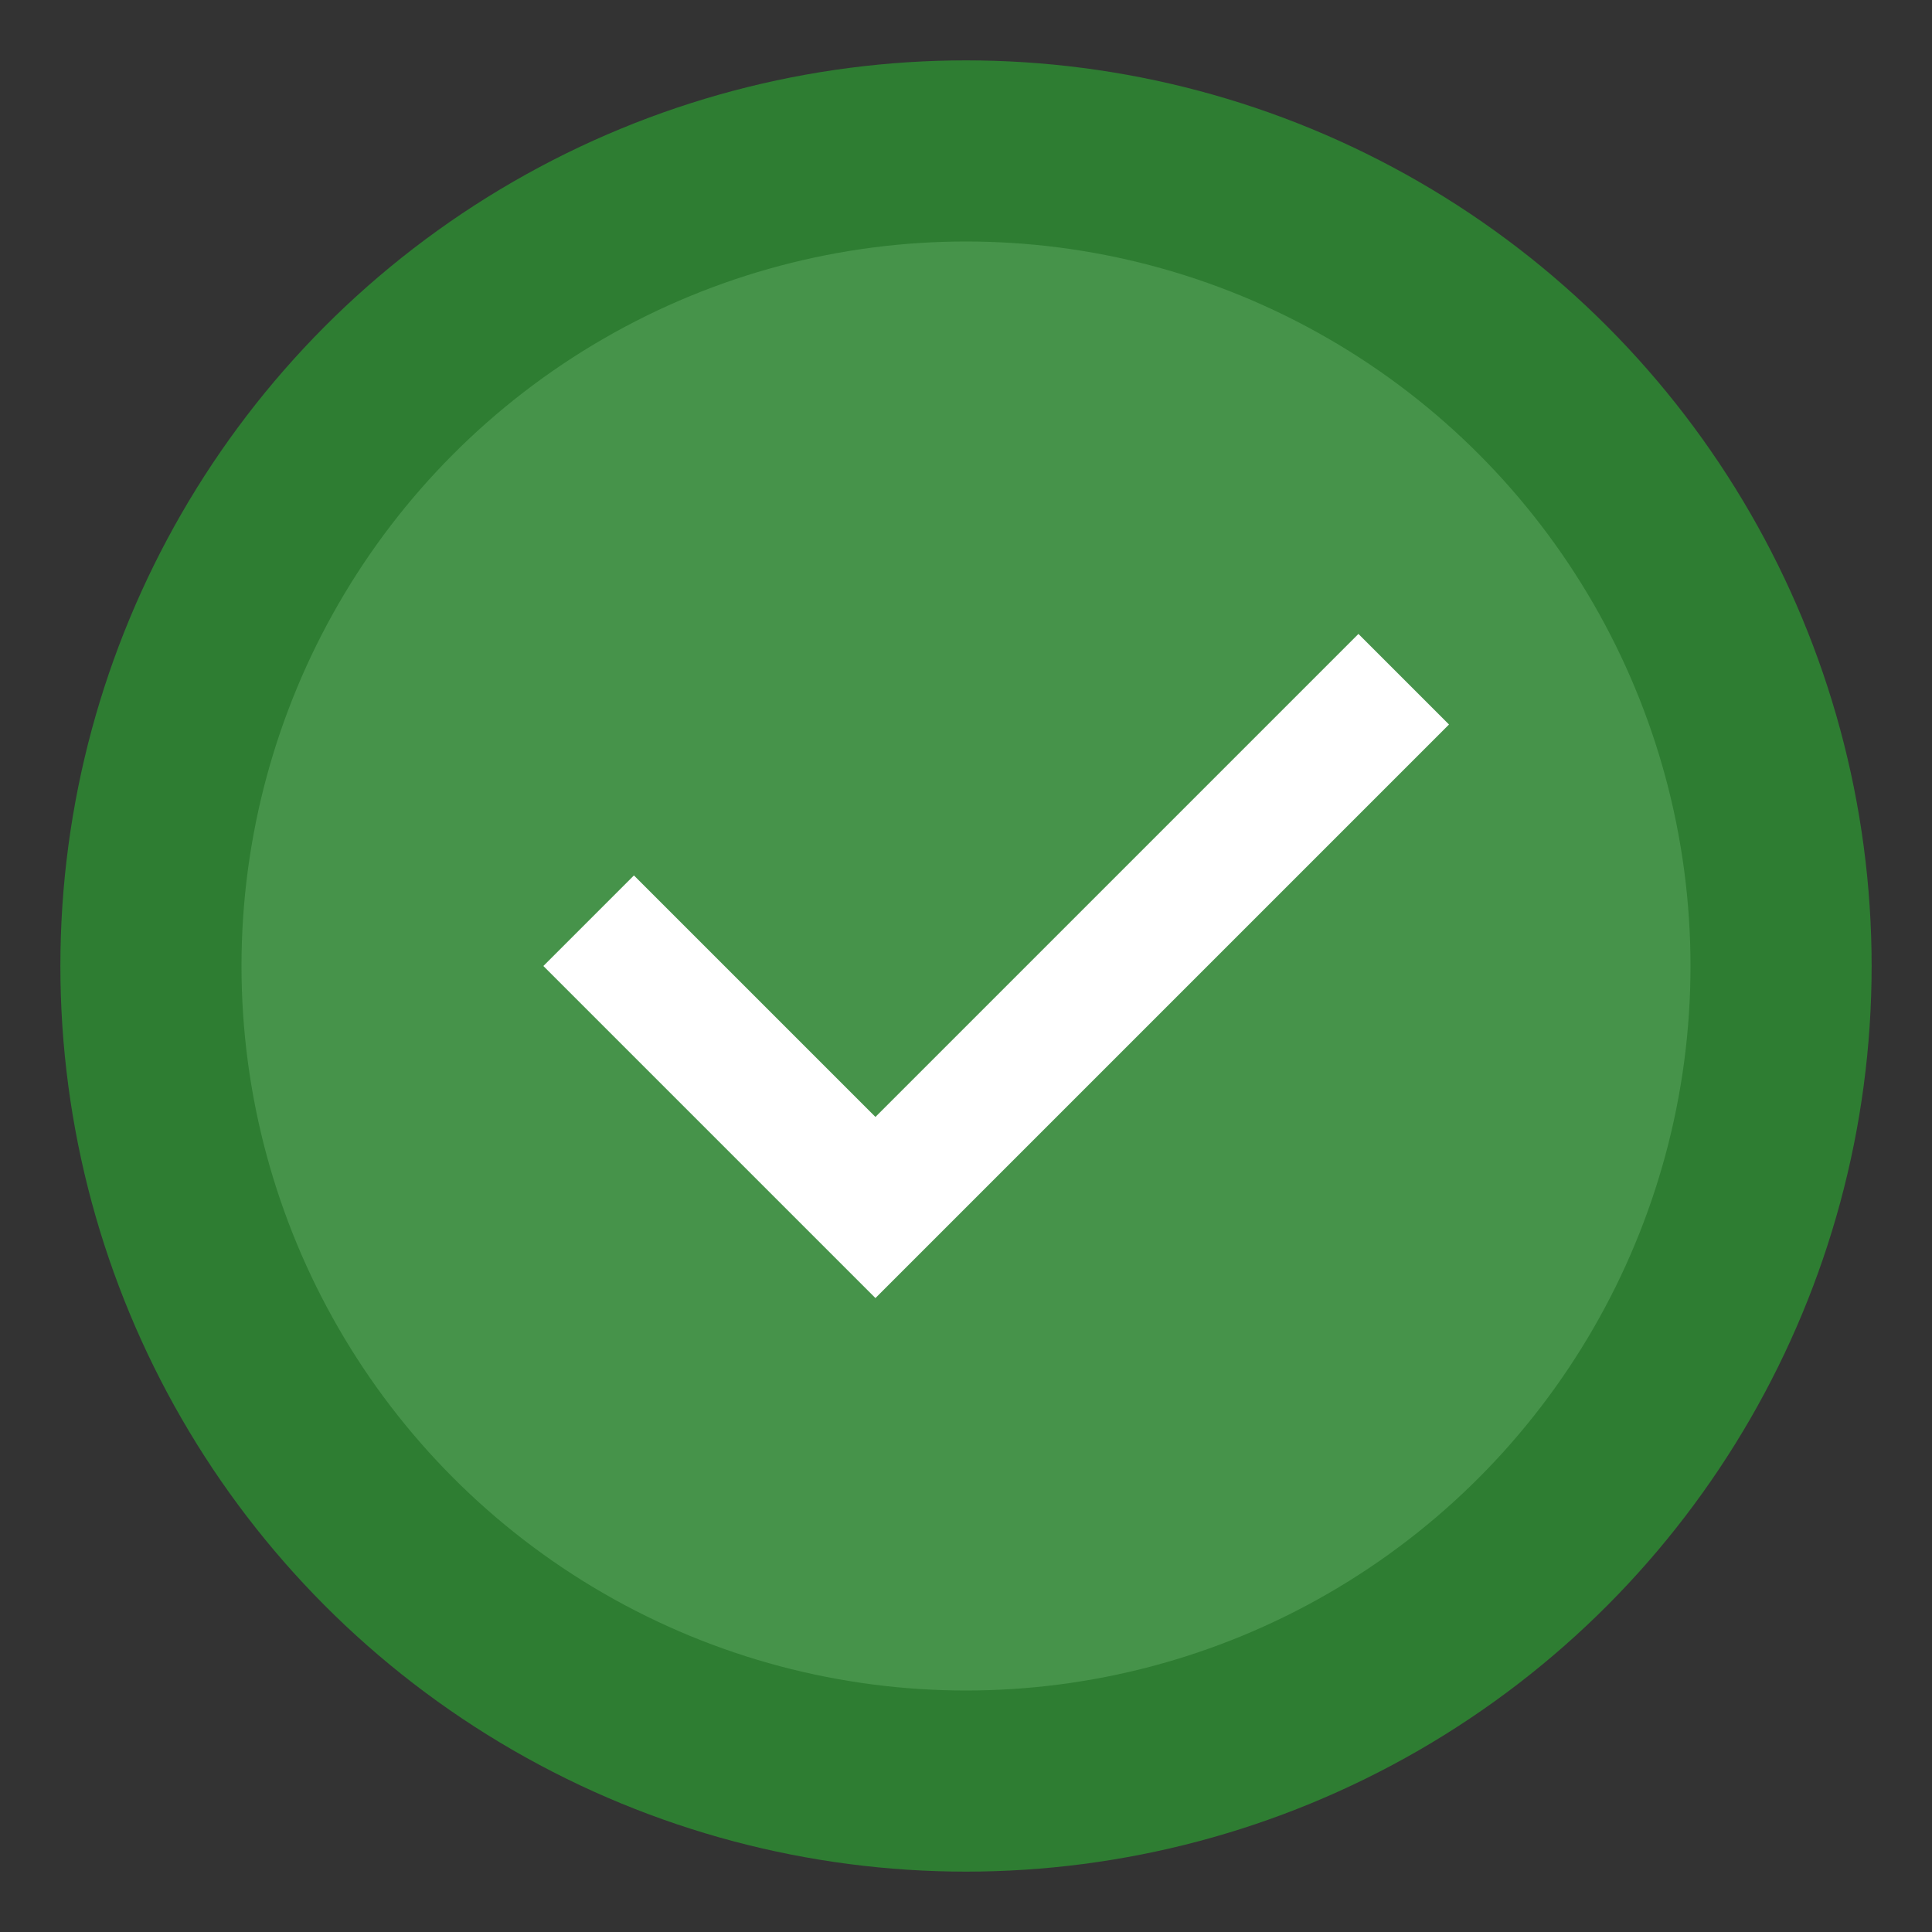
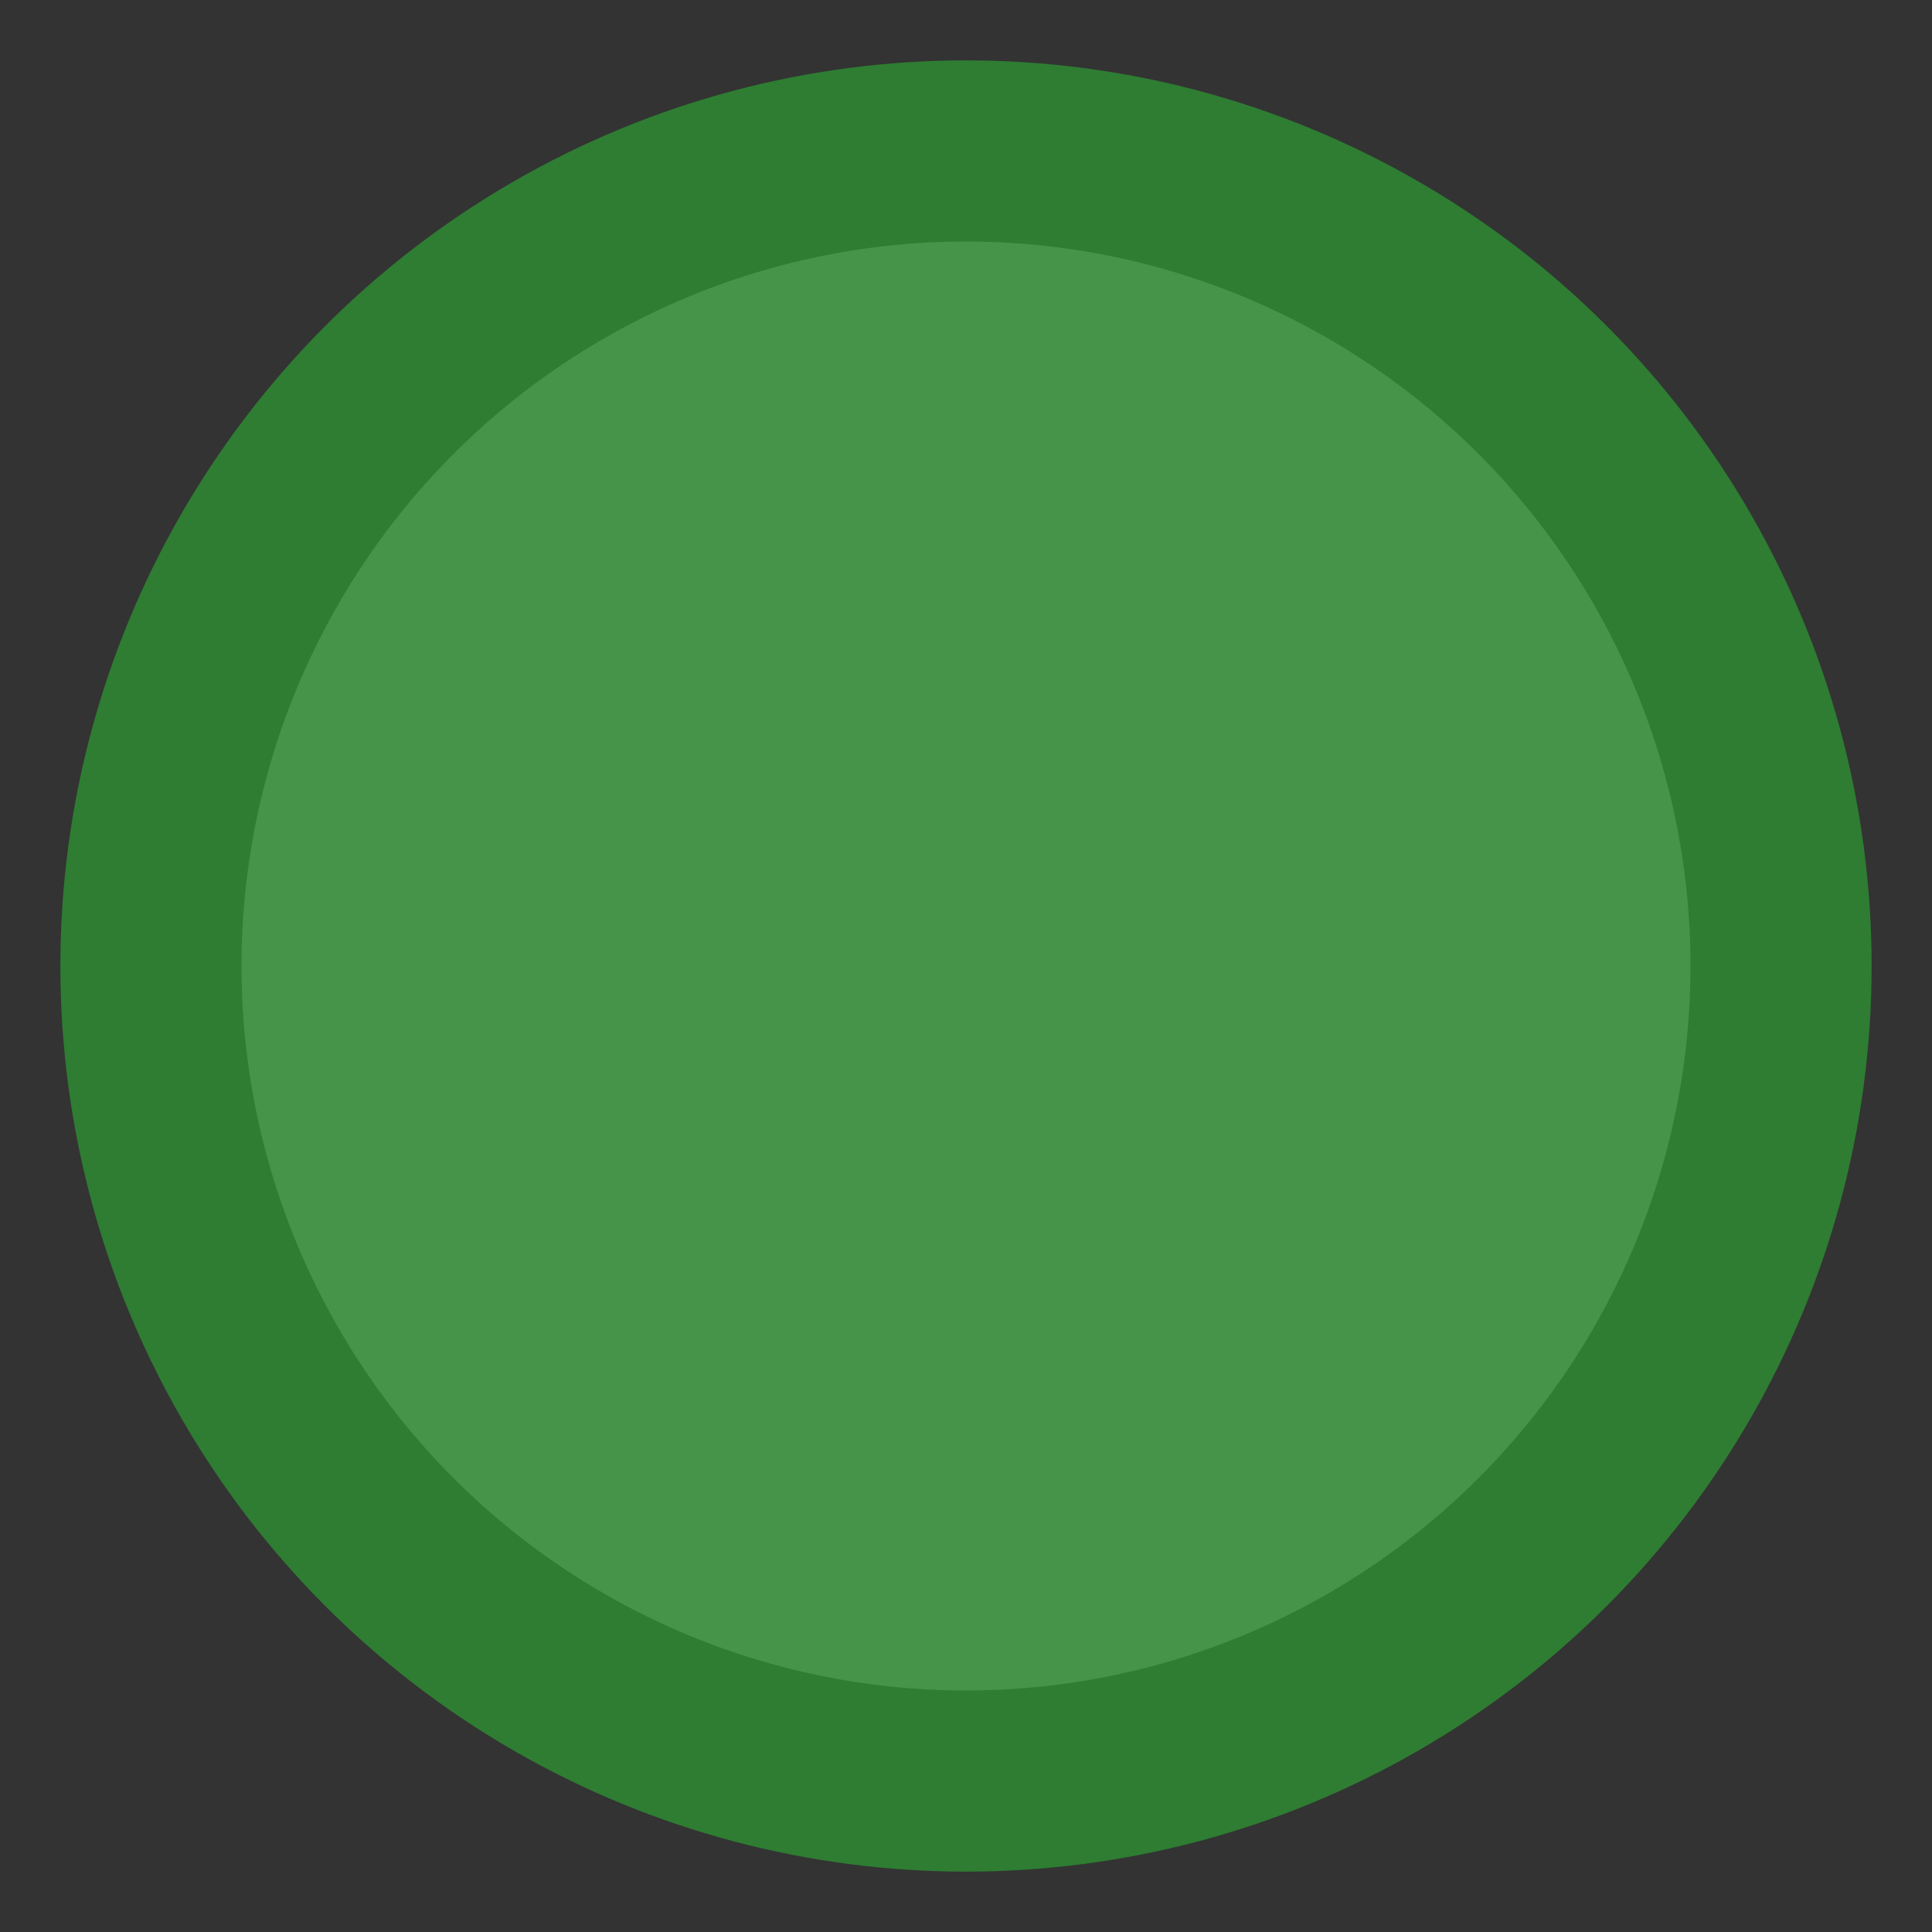
<svg xmlns="http://www.w3.org/2000/svg" viewBox="0 0 32 32">
  <rect x="0" y="0" width="32" height="32" fill="#333333" stroke="none" />
  <defs>
    <style>
      .cls-1 { fill: #2E7D32; }
      .cls-2 { fill: #81C784; }
      .cls-3 { fill: #FFC107; }
      .cls-4 { fill: #ffffff; }
    </style>
  </defs>
  <circle class="cls-1" cx="16" cy="16" r="15" />
  <circle class="cls-2" cx="16" cy="16" r="12" opacity="0.3" />
-   <path class="cls-4" d="M22.5 10.5l-8 8-4-4-1.5 1.5 5.5 5.5 9.5-9.5z" />
-   <path class="cls-3" d="M16 4v3M16 25v3M7.5 7.5l2.1 2.1M22.4 22.4l2.1 2.1M4 16h3M25 16h3M7.5 24.5l2.1-2.1M22.4 9.6l2.1-2.1" stroke-width="1.5" stroke-linecap="round" />
+   <path class="cls-3" d="M16 4v3M16 25v3M7.5 7.5l2.1 2.1M22.4 22.4l2.1 2.1M4 16h3M25 16h3M7.5 24.5l2.1-2.1l2.1-2.1" stroke-width="1.5" stroke-linecap="round" />
</svg>